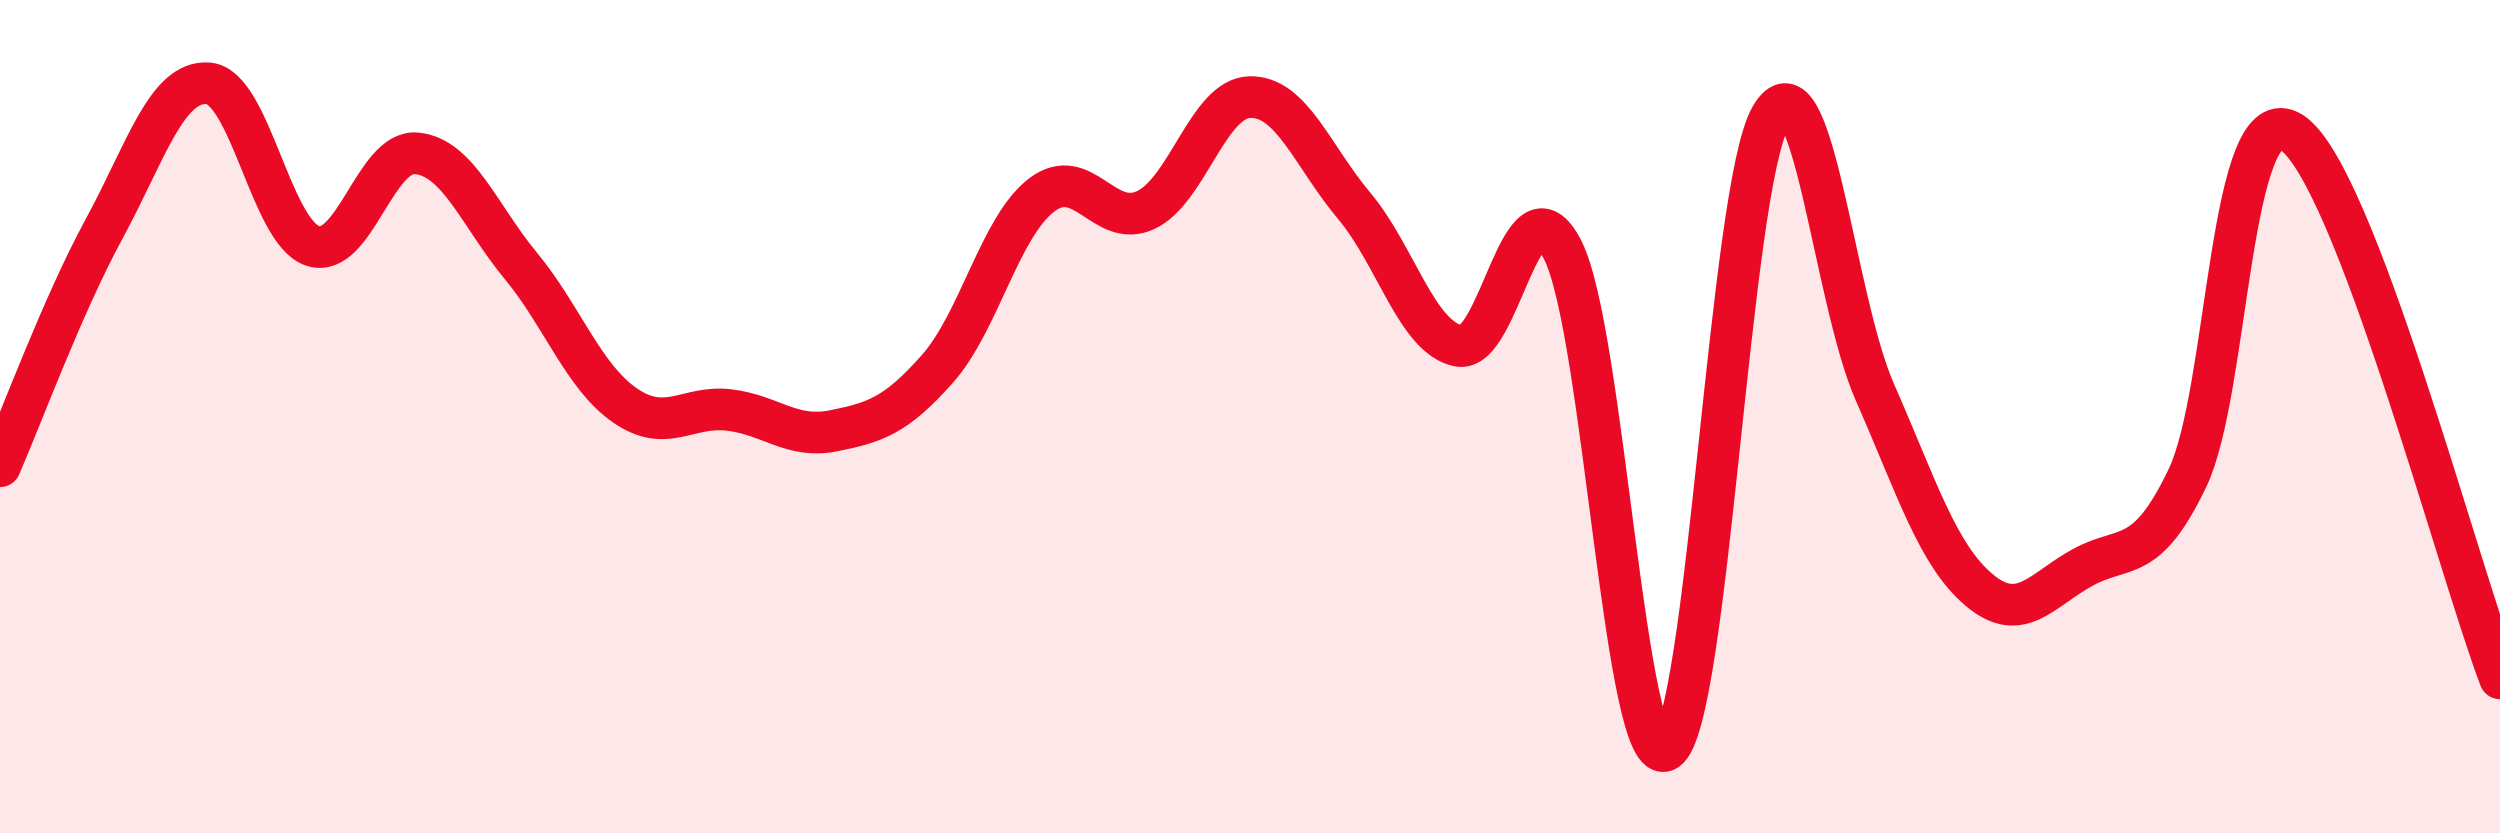
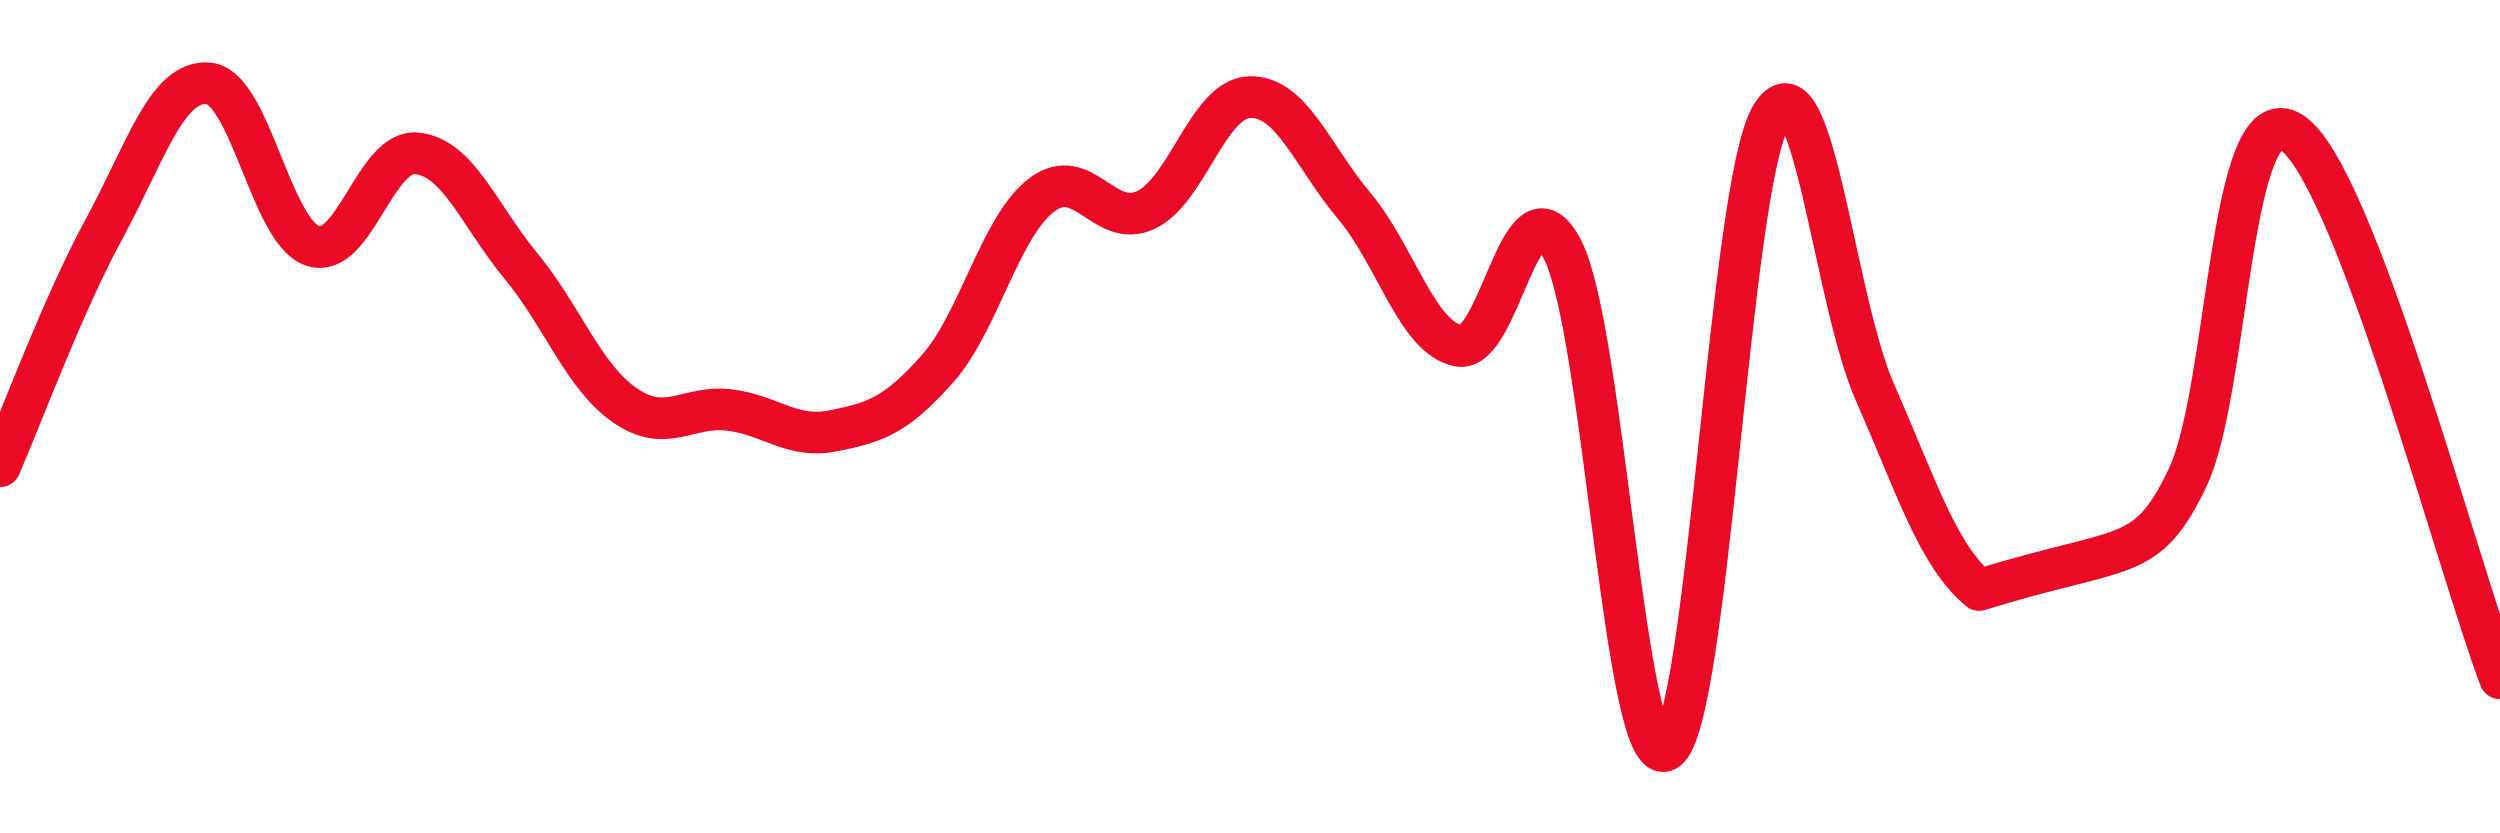
<svg xmlns="http://www.w3.org/2000/svg" width="60" height="20" viewBox="0 0 60 20">
-   <path d="M 0,11.19 C 0.5,10.05 1.5,7.33 2.5,5.49 C 3.5,3.65 4,1.92 5,2 C 6,2.08 6.5,5.56 7.5,5.9 C 8.5,6.24 9,3.58 10,3.68 C 11,3.78 11.5,5.17 12.5,6.38 C 13.5,7.59 14,9.04 15,9.73 C 16,10.42 16.5,9.72 17.5,9.84 C 18.5,9.96 19,10.54 20,10.34 C 21,10.14 21.5,9.98 22.5,8.85 C 23.5,7.72 24,5.44 25,4.68 C 26,3.92 26.5,5.51 27.5,5.04 C 28.5,4.57 29,2.35 30,2.33 C 31,2.31 31.5,3.75 32.5,4.94 C 33.5,6.13 34,8.09 35,8.3 C 36,8.51 36.5,4.05 37.5,5.99 C 38.5,7.93 39,18.64 40,18 C 41,17.36 41.5,4.52 42.5,2.8 C 43.5,1.08 44,7.15 45,9.42 C 46,11.69 46.5,13.32 47.5,14.16 C 48.5,15 49,14.15 50,13.61 C 51,13.07 51.5,13.56 52.5,11.47 C 53.5,9.38 53.5,2.22 55,3.18 C 56.5,4.14 59,13.66 60,16.28L60 20L0 20Z" fill="#EB0A25" opacity="0.1" stroke-linecap="round" stroke-linejoin="round" />
-   <path d="M 0,11.19 C 0.5,10.05 1.5,7.33 2.5,5.49 C 3.5,3.65 4,1.92 5,2 C 6,2.08 6.5,5.56 7.5,5.9 C 8.5,6.24 9,3.58 10,3.68 C 11,3.78 11.5,5.17 12.5,6.38 C 13.5,7.59 14,9.04 15,9.73 C 16,10.42 16.5,9.72 17.5,9.84 C 18.5,9.96 19,10.54 20,10.34 C 21,10.14 21.5,9.98 22.5,8.85 C 23.5,7.72 24,5.44 25,4.68 C 26,3.92 26.5,5.51 27.5,5.04 C 28.5,4.57 29,2.35 30,2.33 C 31,2.31 31.5,3.75 32.5,4.94 C 33.5,6.13 34,8.09 35,8.3 C 36,8.51 36.5,4.05 37.5,5.99 C 38.5,7.93 39,18.64 40,18 C 41,17.36 41.5,4.52 42.5,2.8 C 43.5,1.08 44,7.15 45,9.42 C 46,11.69 46.5,13.32 47.5,14.16 C 48.5,15 49,14.15 50,13.61 C 51,13.07 51.5,13.56 52.5,11.47 C 53.5,9.38 53.5,2.22 55,3.18 C 56.5,4.14 59,13.66 60,16.28" stroke="#EB0A25" stroke-width="1" fill="none" stroke-linecap="round" stroke-linejoin="round" />
+   <path d="M 0,11.19 C 0.5,10.05 1.5,7.33 2.5,5.49 C 3.5,3.65 4,1.92 5,2 C 6,2.08 6.5,5.56 7.5,5.9 C 8.5,6.24 9,3.58 10,3.68 C 11,3.78 11.5,5.17 12.5,6.38 C 13.5,7.59 14,9.04 15,9.73 C 16,10.42 16.5,9.72 17.5,9.84 C 18.5,9.96 19,10.54 20,10.34 C 21,10.14 21.5,9.98 22.5,8.85 C 23.5,7.72 24,5.44 25,4.68 C 26,3.92 26.5,5.51 27.5,5.04 C 28.5,4.57 29,2.35 30,2.33 C 31,2.31 31.5,3.75 32.5,4.94 C 33.5,6.13 34,8.09 35,8.3 C 36,8.51 36.5,4.05 37.5,5.99 C 38.5,7.93 39,18.64 40,18 C 41,17.36 41.5,4.52 42.5,2.8 C 43.5,1.08 44,7.15 45,9.42 C 46,11.69 46.5,13.32 47.5,14.16 C 51,13.07 51.5,13.56 52.5,11.47 C 53.5,9.38 53.5,2.22 55,3.18 C 56.5,4.14 59,13.66 60,16.28" stroke="#EB0A25" stroke-width="1" fill="none" stroke-linecap="round" stroke-linejoin="round" />
</svg>